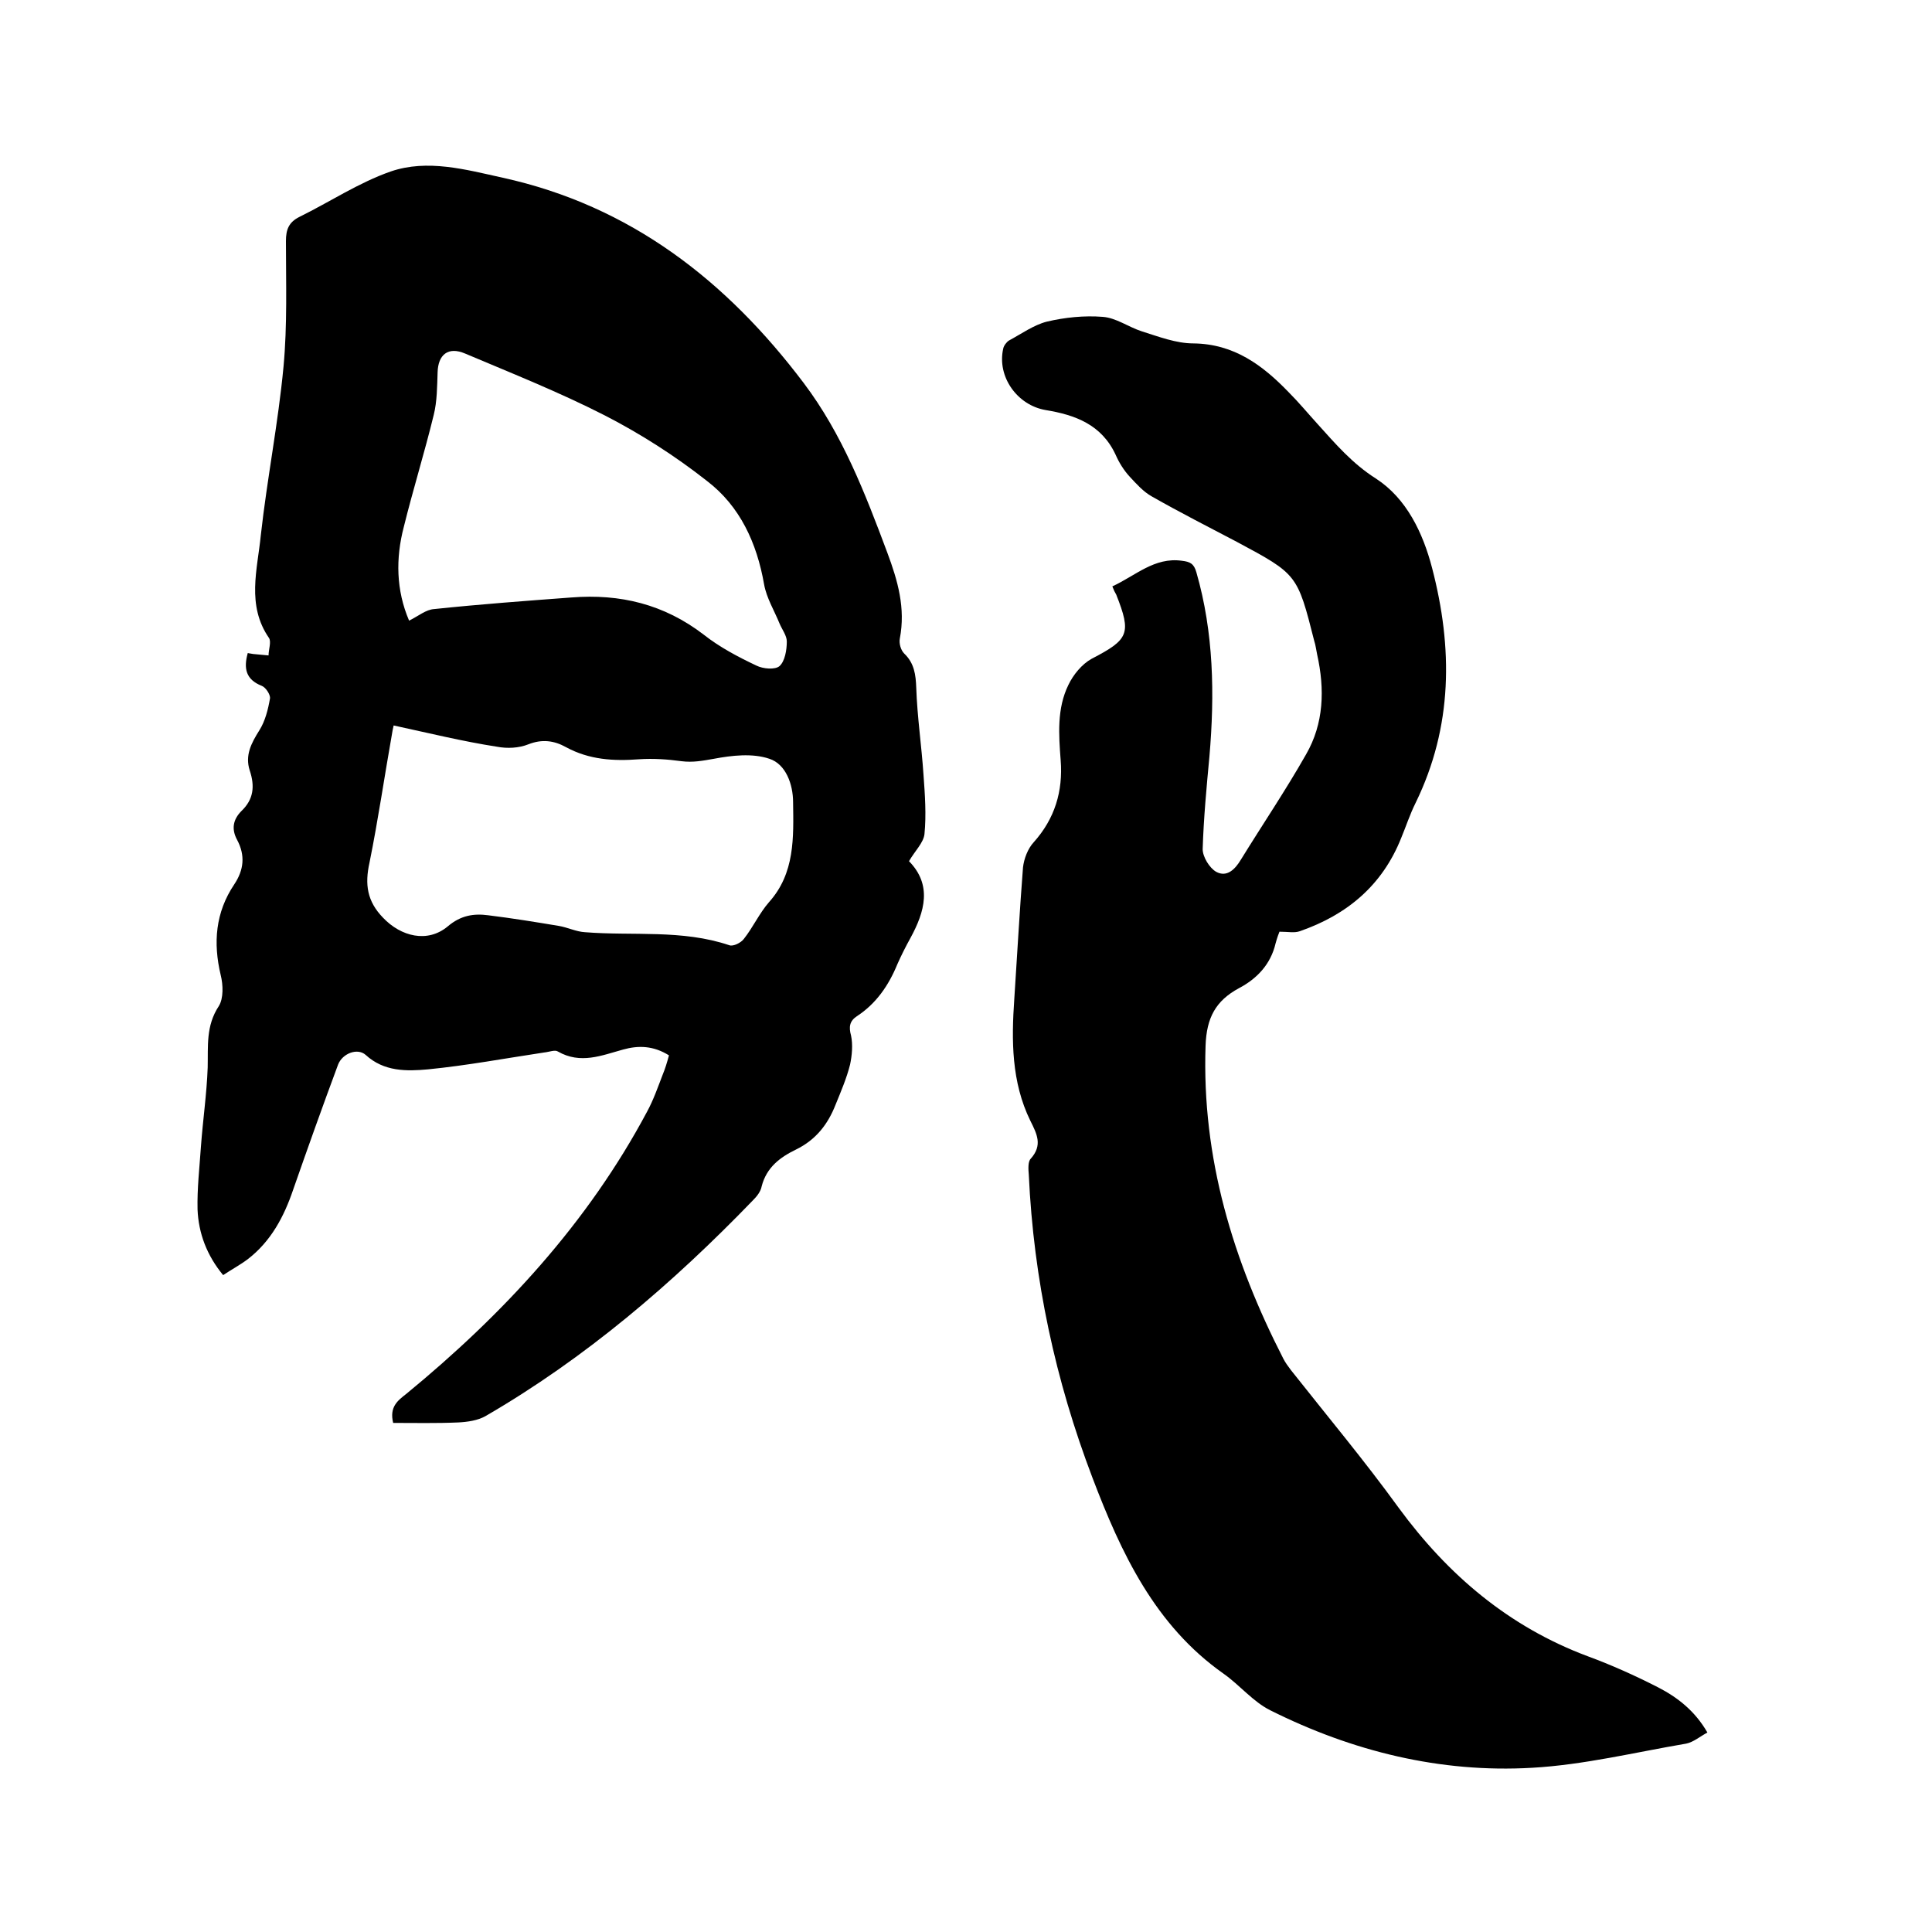
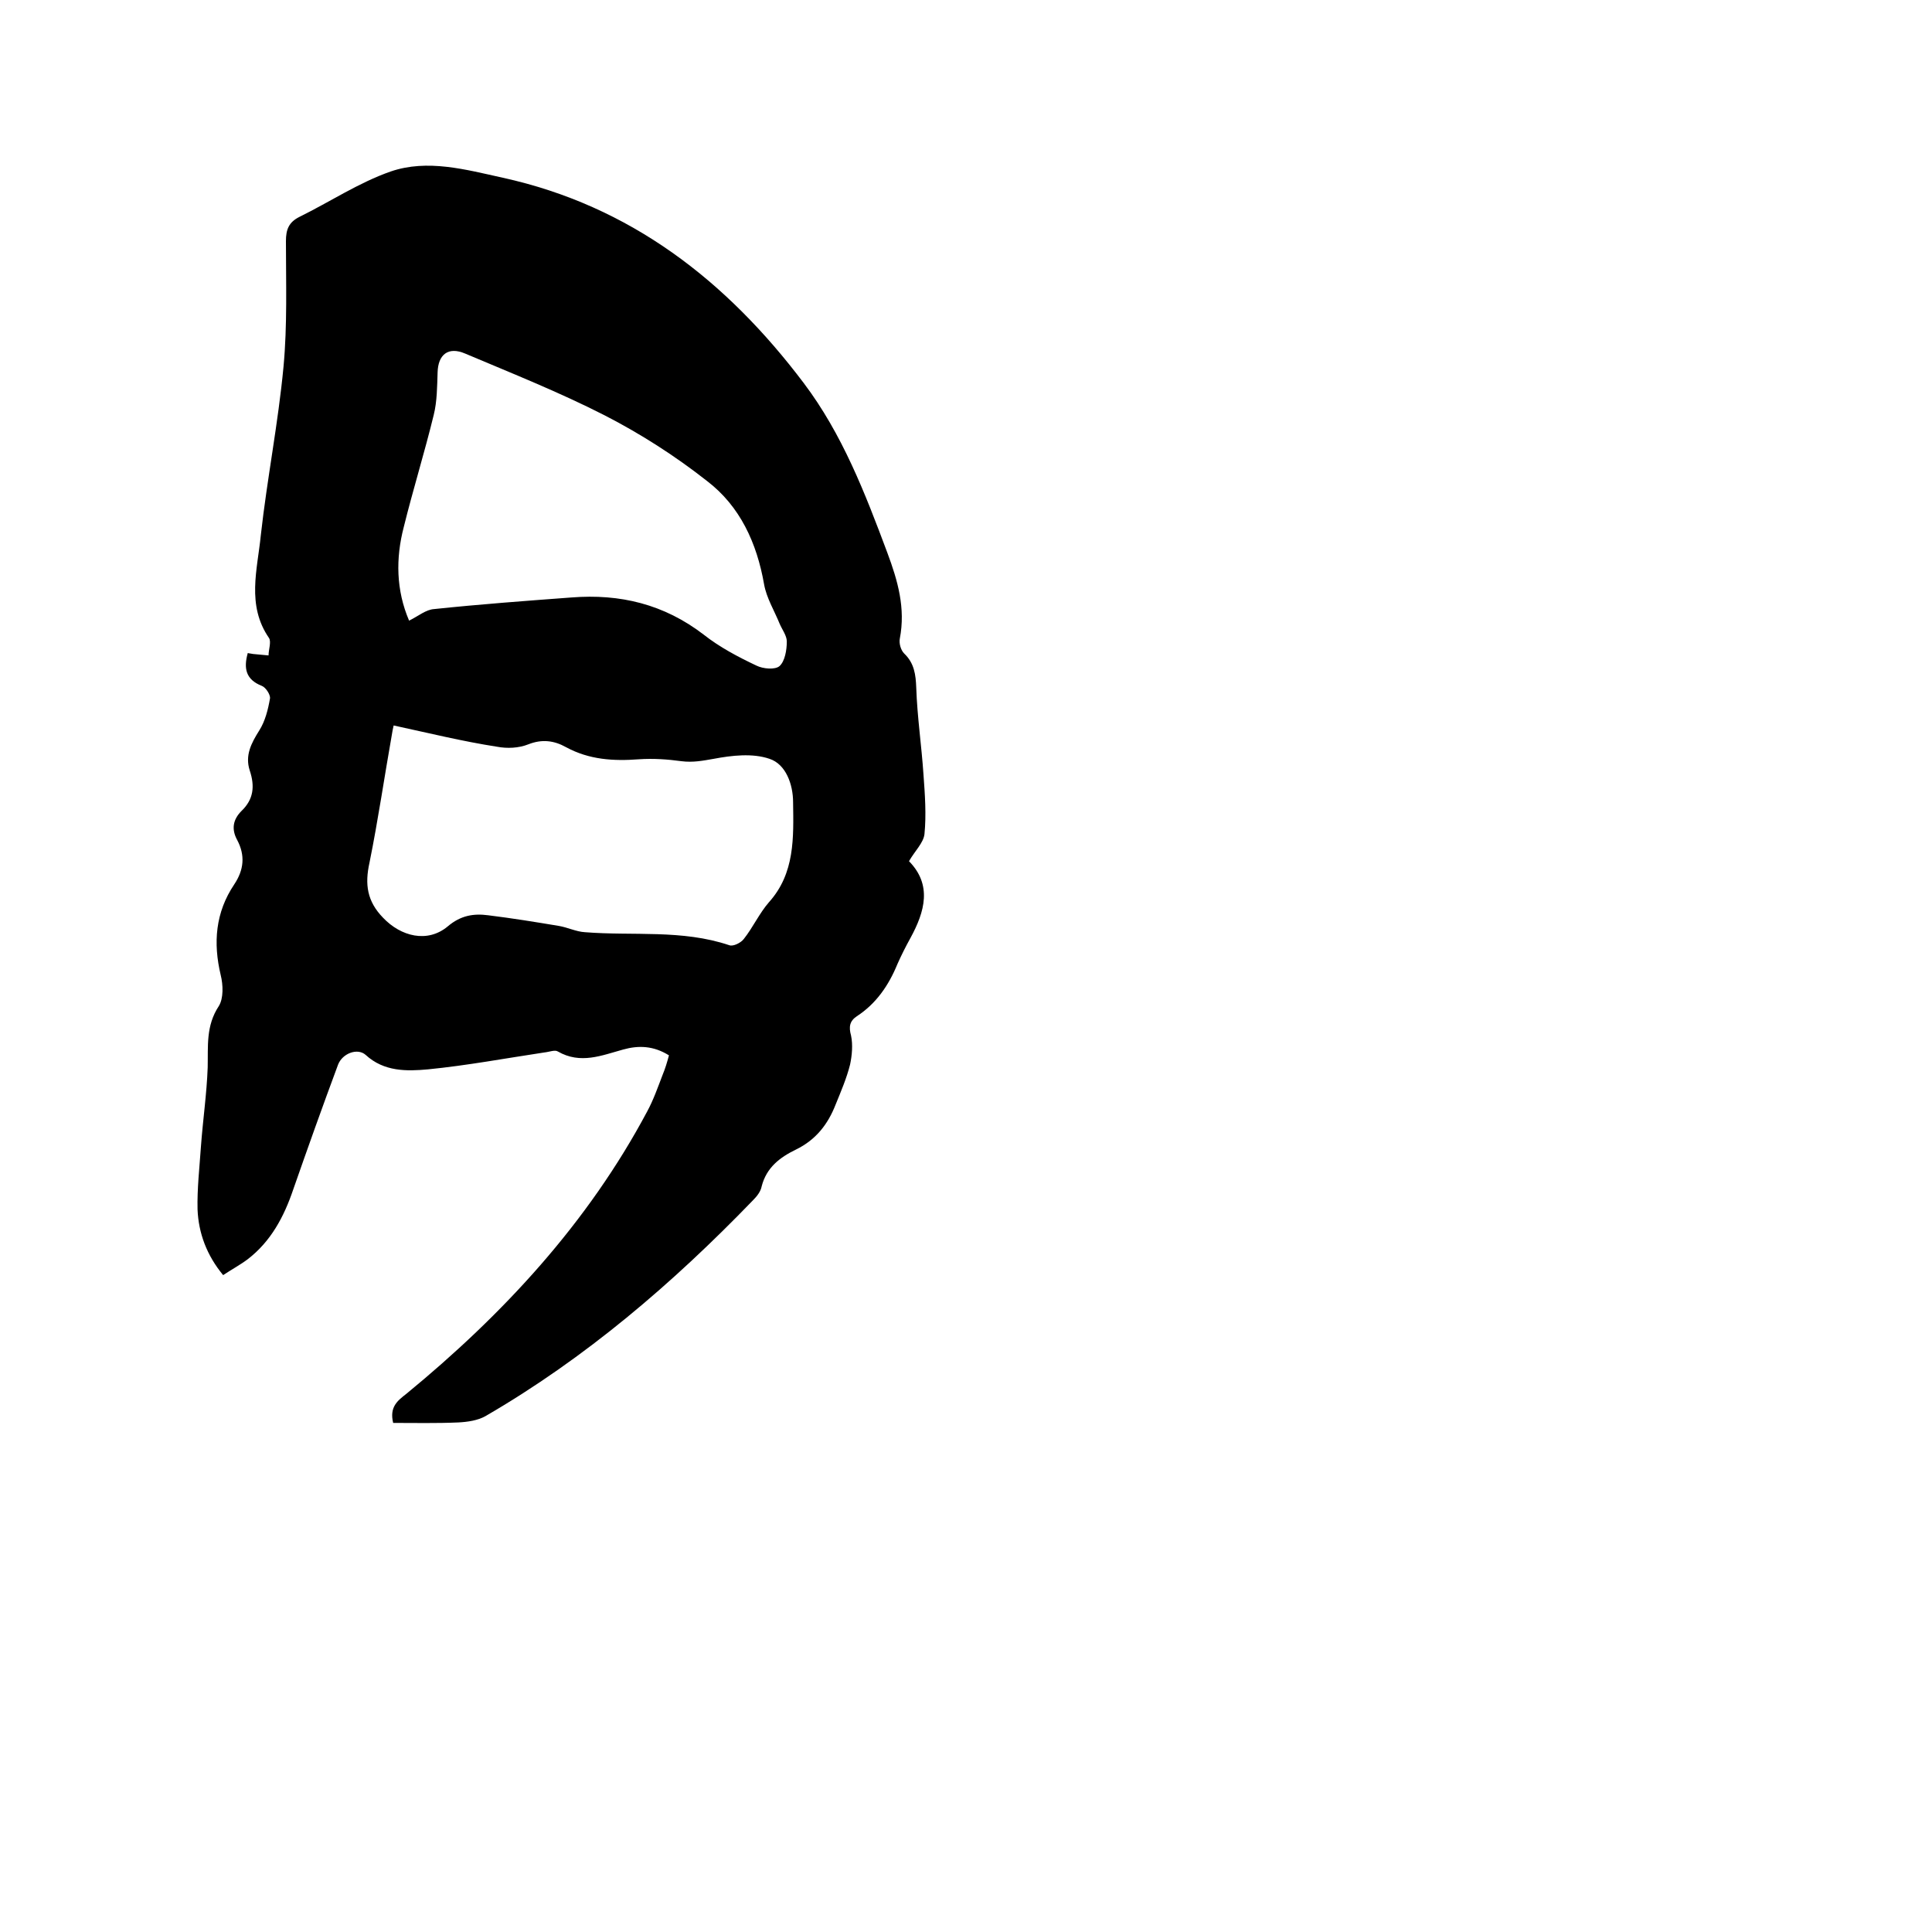
<svg xmlns="http://www.w3.org/2000/svg" enable-background="new 0 0 400 400" viewBox="0 0 400 400">
-   <path d="m138.5 218.5c-3.2-2-6.3-2.1-9.5-1.2-4.4 1.2-8.8 3.1-13.5.4-.6-.4-1.8.1-2.8.2-8 1.2-16 2.7-24.1 3.5-4.4.4-9.1.5-12.9-3-1.7-1.5-4.8-.3-5.7 2-3.2 8.6-6.3 17.3-9.3 25.9-1.9 5.6-4.6 10.7-9.4 14.4-1.6 1.2-3.3 2.1-5.1 3.3-3.4-4.1-5.1-8.7-5.3-13.6-.1-4.3.4-8.6.7-13 .4-5.5 1.2-10.9 1.4-16.4.1-4.4-.4-8.6 2.3-12.7 1-1.6.9-4.4.4-6.4-1.6-6.7-1.1-13 2.8-18.8 2-3 2.3-6 .6-9.2-1.2-2.2-.9-4.2.9-6 2.5-2.4 2.8-5.1 1.7-8.4-1-3.1.3-5.6 2-8.3 1.2-1.9 1.8-4.3 2.2-6.6.1-.8-.9-2.3-1.7-2.6-3.3-1.3-3.8-3.6-2.9-6.8.3.1.7.1 1.1.2 1.1.1 2.1.2 3.2.3 0-1.2.6-2.8.1-3.6-4.7-6.8-2.4-14.2-1.7-21.3 1.3-11.7 3.6-23.2 4.7-34.9.8-8.6.5-17.3.5-26 0-2.4.6-3.9 2.8-5 6.3-3.1 12.3-7.1 18.9-9.4 7.6-2.6 15.5-.4 23.2 1.3 26.4 5.8 46.3 21.3 62.3 42.5 8 10.6 12.7 22.8 17.3 35.1 2.2 5.9 3.8 11.5 2.6 17.8-.2 1 .2 2.4.9 3.1 2.1 2 2.4 4.4 2.5 7.1.2 6 1.1 12 1.5 18 .3 4.1.6 8.3.2 12.3-.2 1.8-2 3.5-3.2 5.6 4.8 4.9 3.3 10.4.3 15.9-1 1.8-1.9 3.6-2.7 5.4-1.8 4.4-4.4 8.2-8.4 10.8-1.5 1-1.7 2.2-1.2 4 .4 1.9.2 4.1-.2 6-.7 2.8-1.9 5.6-3 8.3-1.6 4.1-4.1 7.3-8.2 9.3-3.3 1.6-6.1 3.7-7.1 7.6-.2 1.1-1 2.1-1.8 2.9-16.6 17.2-34.7 32.7-55.4 44.7-1.6.9-3.7 1.2-5.6 1.3-4.5.2-9.1.1-13.5.1-.8-3.3.9-4.6 2.7-6 20.1-16.5 37.6-35.4 49.9-58.5 1.3-2.4 2.2-5 3.2-7.6.5-1.2.9-2.5 1.3-4zm-57-68.3c0 .1-.2.8-.3 1.5-1.6 9-2.9 18-4.7 26.9-1 4.5-.5 8 2.8 11.4 3.7 3.9 9.2 5.3 13.4 1.8 2.7-2.3 5.4-2.7 8.4-2.3 4.9.6 9.8 1.4 14.6 2.2 1.8.3 3.6 1.2 5.4 1.3 10 .8 20.1-.6 29.9 2.7.8.3 2.4-.5 3-1.3 1.9-2.4 3.2-5.3 5.2-7.6 5.4-6 5.1-13.4 5-20.7 0-3.7-1.5-7.9-4.9-9-3.5-1.2-7.8-.7-11.5 0-2.3.4-4.3.8-6.7.5-2.9-.4-5.9-.6-8.8-.4-5.3.4-10.3.1-15.1-2.5-2.5-1.4-5-1.7-7.8-.6-2 .8-4.4.9-6.5.5-7.1-1.1-14-2.8-21.4-4.4zm3.2-21.7c2-1 3.5-2.3 5.2-2.4 9.5-1 19-1.7 28.4-2.4 10.1-.8 19.2 1.4 27.4 7.7 3.3 2.6 7.1 4.6 10.9 6.4 1.4.7 3.9.9 4.8.1 1.1-1 1.5-3.3 1.5-5.1 0-1.2-1-2.5-1.5-3.7-1.1-2.7-2.7-5.3-3.2-8.1-1.5-8.6-5-16.2-11.8-21.4-6.6-5.2-13.8-9.8-21.2-13.6-9.4-4.8-19.2-8.7-28.9-12.8-3.5-1.5-5.6.2-5.7 3.9-.1 2.9-.1 6-.8 8.8-1.9 7.8-4.3 15.5-6.2 23.2-1.7 6.5-1.6 13.1 1.1 19.4z" />
-   <path d="m230.3 121.4c4.8-2.2 8.7-6.1 14.4-5.3 1.7.2 2.5.6 3 2.4 3.6 12.5 3.8 25.3 2.7 38.1-.6 6.4-1.2 12.8-1.4 19.2 0 1.6 1.4 3.9 2.8 4.7 2.2 1.2 3.9-.5 5.1-2.5 4.5-7.3 9.3-14.4 13.5-21.8 3.7-6.4 3.9-13.5 2.3-20.7-.2-.9-.3-1.9-.6-2.8-3.5-13.8-3.5-13.8-16-20.5-5.9-3.1-11.8-6.1-17.6-9.4-1.8-1-3.2-2.6-4.6-4.1-1.2-1.3-2.2-2.9-2.9-4.5-2.9-6.3-8.4-8.3-14.5-9.3-5.9-1-10.1-6.9-8.8-12.7.1-.6.7-1.4 1.2-1.7 2.6-1.4 5.1-3.2 7.8-3.9 3.8-.9 7.8-1.3 11.6-1 2.8.2 5.3 2.1 8.1 3 3.5 1.1 7.1 2.5 10.7 2.5 8.4.1 14.3 4.5 19.7 10.1 2.1 2.1 4 4.4 6 6.6 3.7 4.1 7.2 8.2 12.1 11.3 6.3 4.1 9.7 11.2 11.6 18.5 4.3 16.5 4.3 32.8-3.4 48.6-1.2 2.4-2 4.9-3 7.3-3.9 9.8-11.2 15.9-21 19.3-1.1.4-2.4.1-4.2.1-.1.2-.5 1.3-.8 2.4-1 4.3-3.8 7.3-7.6 9.3-4.8 2.6-6.7 6.1-6.9 11.9-.8 23.3 5.7 44.5 16.1 64.8.4.8 1 1.6 1.6 2.4 7.5 9.5 15.2 18.7 22.3 28.5 10.2 13.9 22.8 24.6 39.1 30.7 4.9 1.8 9.8 4 14.5 6.4 4.1 2.1 7.7 4.9 10.3 9.4-1.5.8-2.9 2-4.4 2.3-10.6 1.8-21.2 4.4-31.9 5-19 1.1-37.2-3.4-54.2-11.9-3.6-1.8-6.3-5.2-9.7-7.6-14.2-10-21.2-25-27.1-40.5-7.7-20.2-12.2-41.1-13.2-62.8-.1-1.1-.2-2.7.4-3.3 2.5-2.8 1.3-5.1-.1-7.9-3.9-8-3.9-16.6-3.3-25.2.6-9.1 1.1-18.2 1.8-27.2.2-1.8 1-3.9 2.2-5.2 4.4-4.9 6.1-10.6 5.6-17-.4-5.3-.8-10.7 1.6-15.6 1-2.1 2.8-4.3 4.8-5.4 7.7-4 8.3-5.2 5.1-13.3-.3-.5-.5-.9-.8-1.7z" />
+   <path d="m138.5 218.5c-3.2-2-6.3-2.1-9.5-1.2-4.4 1.2-8.8 3.1-13.5.4-.6-.4-1.8.1-2.8.2-8 1.2-16 2.7-24.1 3.5-4.4.4-9.1.5-12.9-3-1.7-1.5-4.8-.3-5.7 2-3.2 8.6-6.3 17.3-9.3 25.9-1.9 5.6-4.6 10.7-9.4 14.4-1.6 1.2-3.3 2.1-5.1 3.3-3.4-4.1-5.1-8.7-5.3-13.6-.1-4.3.4-8.6.7-13 .4-5.5 1.2-10.9 1.4-16.4.1-4.4-.4-8.6 2.3-12.7 1-1.6.9-4.4.4-6.4-1.6-6.7-1.1-13 2.8-18.8 2-3 2.3-6 .6-9.2-1.2-2.2-.9-4.2.9-6 2.5-2.4 2.8-5.1 1.7-8.4-1-3.1.3-5.6 2-8.3 1.2-1.9 1.8-4.3 2.2-6.6.1-.8-.9-2.3-1.7-2.6-3.3-1.3-3.8-3.6-2.9-6.8.3.1.7.1 1.1.2 1.1.1 2.1.2 3.2.3 0-1.2.6-2.8.1-3.6-4.7-6.8-2.4-14.2-1.7-21.3 1.3-11.7 3.6-23.2 4.7-34.9.8-8.6.5-17.3.5-26 0-2.4.6-3.9 2.8-5 6.3-3.1 12.3-7.1 18.9-9.4 7.6-2.6 15.5-.4 23.2 1.3 26.4 5.8 46.3 21.3 62.3 42.5 8 10.6 12.7 22.8 17.3 35.1 2.2 5.9 3.8 11.5 2.6 17.8-.2 1 .2 2.4.9 3.1 2.1 2 2.4 4.4 2.5 7.1.2 6 1.1 12 1.5 18 .3 4.1.6 8.3.2 12.3-.2 1.8-2 3.5-3.2 5.6 4.8 4.9 3.3 10.4.3 15.9-1 1.8-1.9 3.6-2.7 5.4-1.8 4.4-4.4 8.2-8.4 10.8-1.5 1-1.7 2.2-1.2 4 .4 1.9.2 4.1-.2 6-.7 2.8-1.9 5.6-3 8.3-1.6 4.1-4.1 7.3-8.2 9.3-3.3 1.6-6.1 3.7-7.1 7.6-.2 1.1-1 2.1-1.8 2.9-16.6 17.2-34.7 32.7-55.4 44.7-1.6.9-3.7 1.2-5.6 1.3-4.5.2-9.1.1-13.5.1-.8-3.3.9-4.6 2.7-6 20.1-16.5 37.6-35.4 49.9-58.5 1.3-2.4 2.2-5 3.2-7.6.5-1.2.9-2.5 1.3-4m-57-68.3c0 .1-.2.8-.3 1.5-1.6 9-2.9 18-4.7 26.9-1 4.5-.5 8 2.8 11.4 3.7 3.9 9.2 5.3 13.4 1.8 2.7-2.3 5.4-2.7 8.4-2.3 4.9.6 9.8 1.4 14.6 2.2 1.8.3 3.6 1.2 5.4 1.3 10 .8 20.1-.6 29.9 2.7.8.3 2.4-.5 3-1.3 1.9-2.4 3.2-5.3 5.2-7.6 5.4-6 5.1-13.4 5-20.7 0-3.7-1.5-7.9-4.9-9-3.5-1.2-7.8-.7-11.5 0-2.3.4-4.3.8-6.7.5-2.9-.4-5.9-.6-8.8-.4-5.3.4-10.3.1-15.1-2.5-2.5-1.4-5-1.7-7.8-.6-2 .8-4.4.9-6.5.5-7.1-1.1-14-2.8-21.4-4.4zm3.2-21.7c2-1 3.5-2.3 5.2-2.4 9.5-1 19-1.7 28.4-2.4 10.1-.8 19.2 1.4 27.4 7.7 3.3 2.6 7.1 4.6 10.9 6.4 1.4.7 3.9.9 4.8.1 1.1-1 1.5-3.3 1.5-5.1 0-1.2-1-2.5-1.5-3.7-1.1-2.7-2.7-5.3-3.2-8.1-1.5-8.6-5-16.2-11.8-21.4-6.6-5.2-13.8-9.8-21.2-13.6-9.4-4.8-19.2-8.7-28.9-12.8-3.5-1.5-5.6.2-5.7 3.9-.1 2.9-.1 6-.8 8.8-1.9 7.8-4.3 15.5-6.2 23.2-1.7 6.5-1.6 13.1 1.1 19.4z" />
</svg>